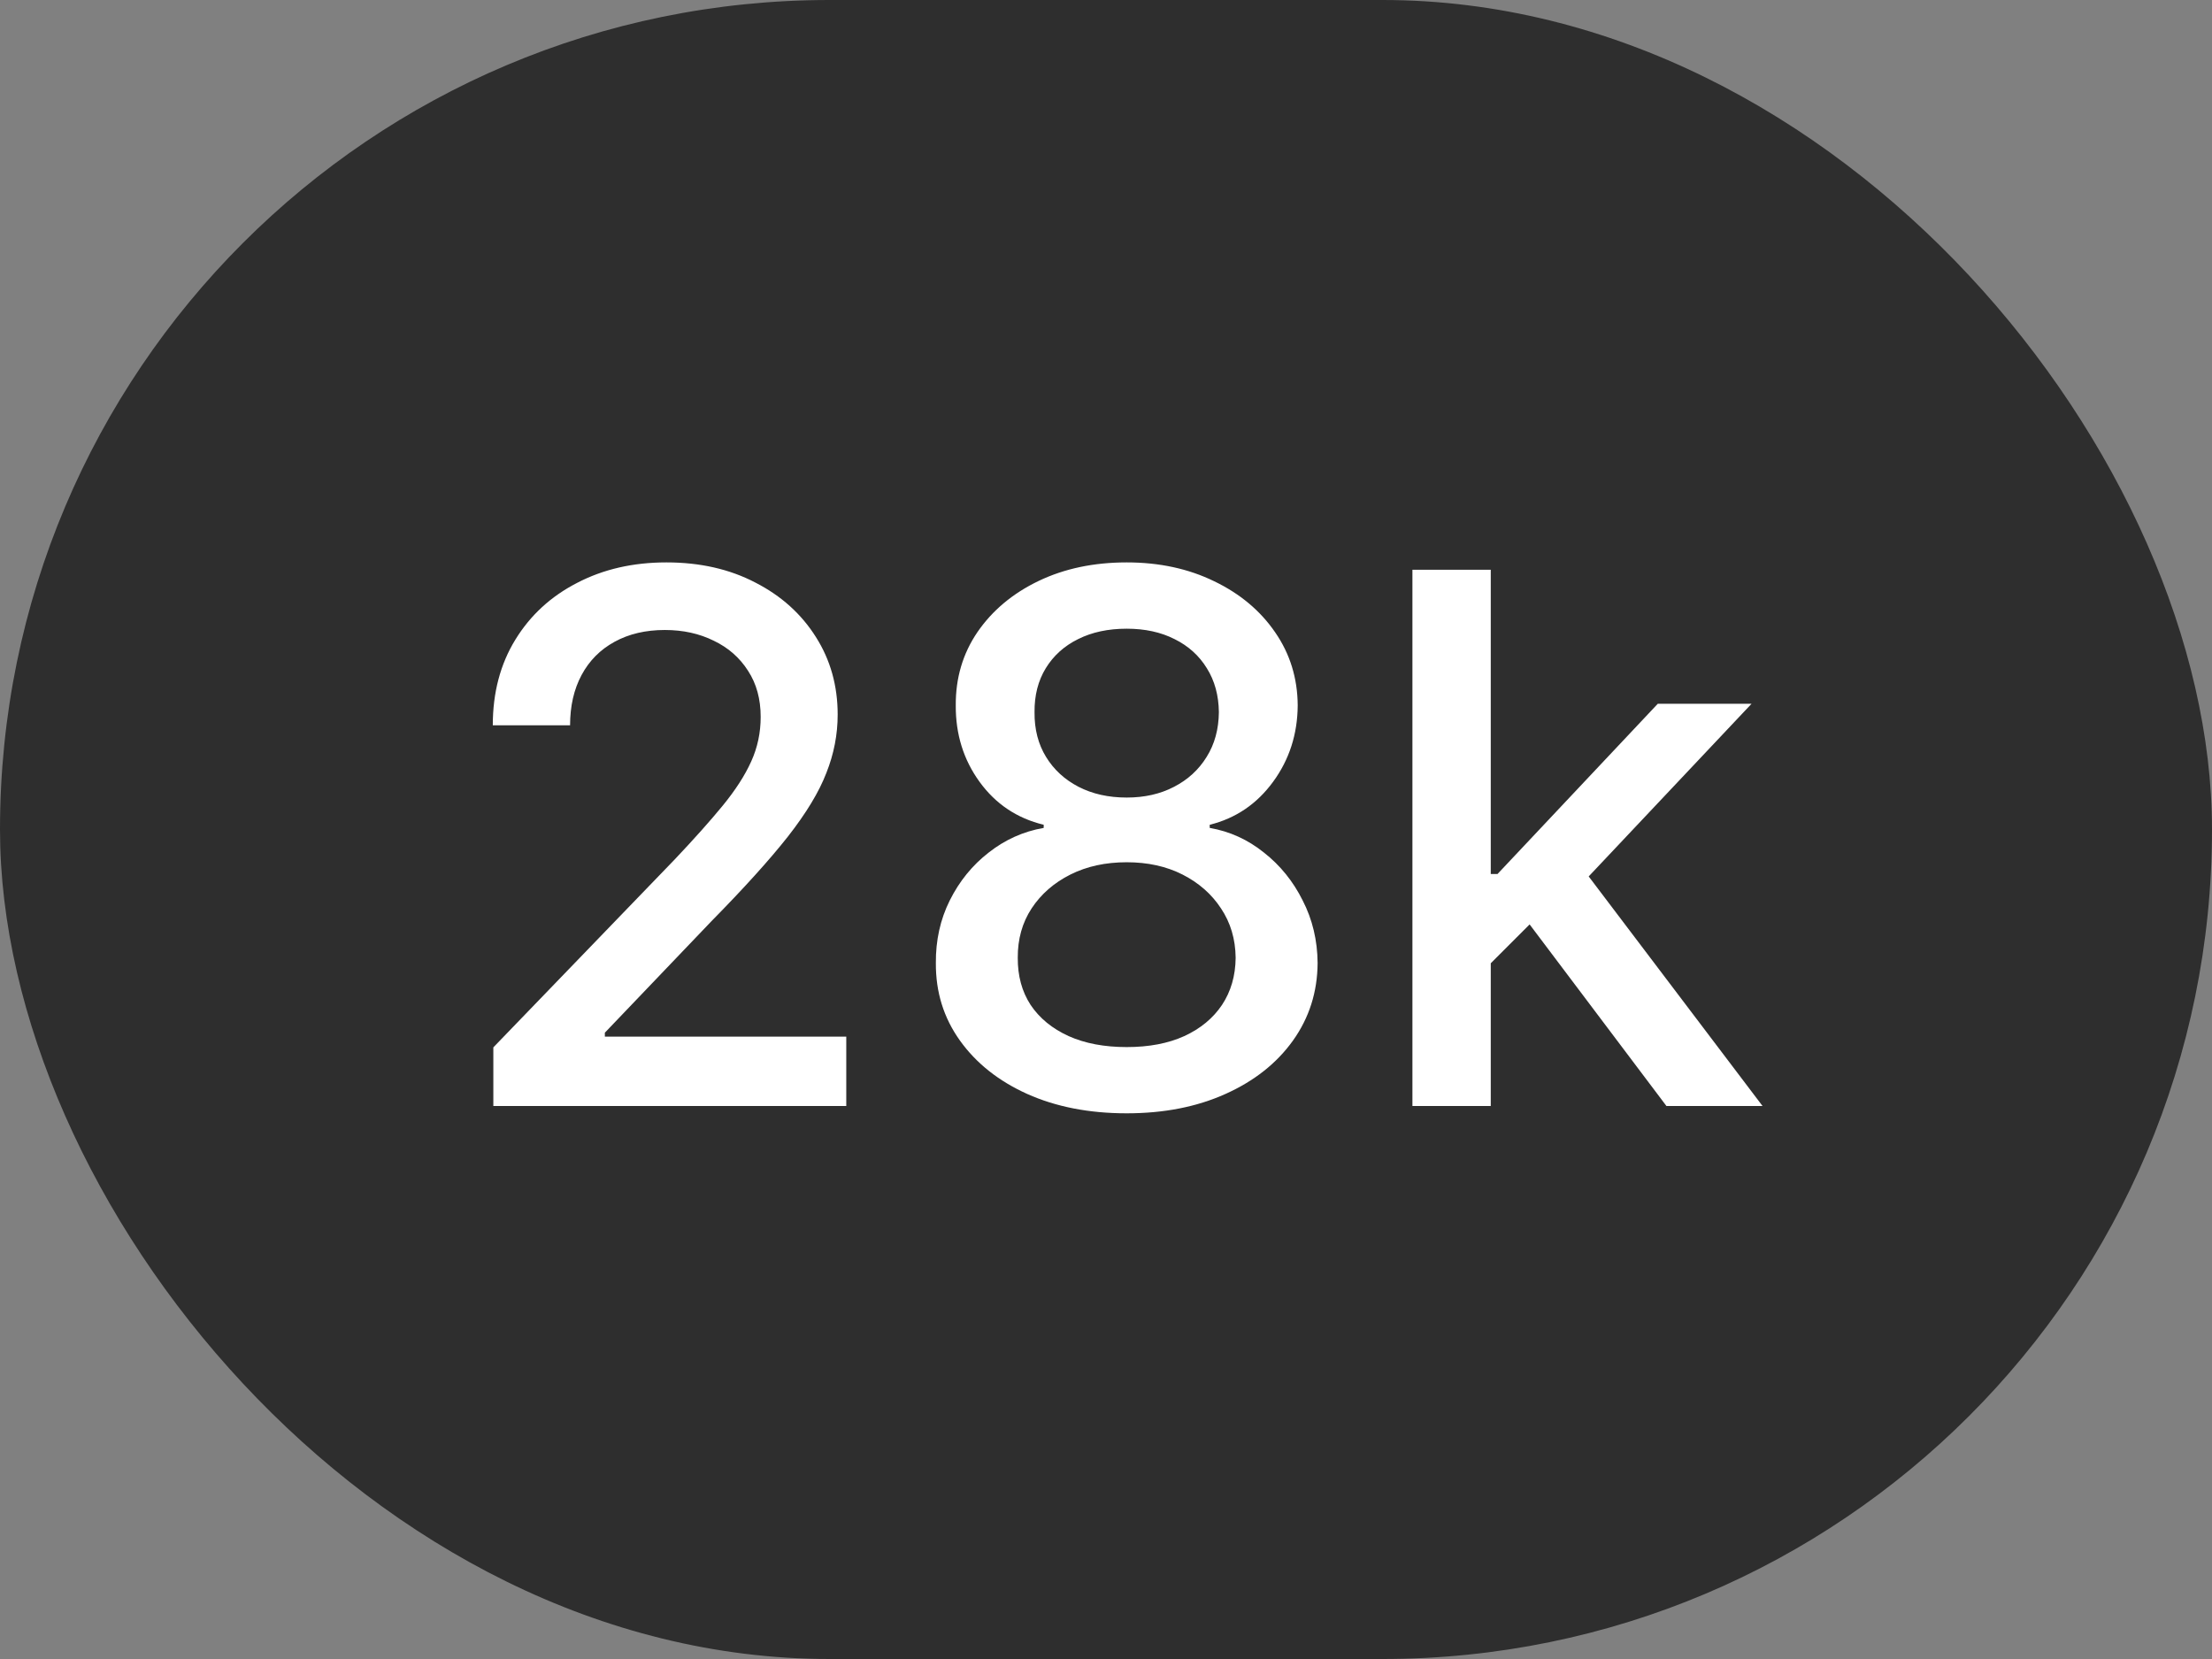
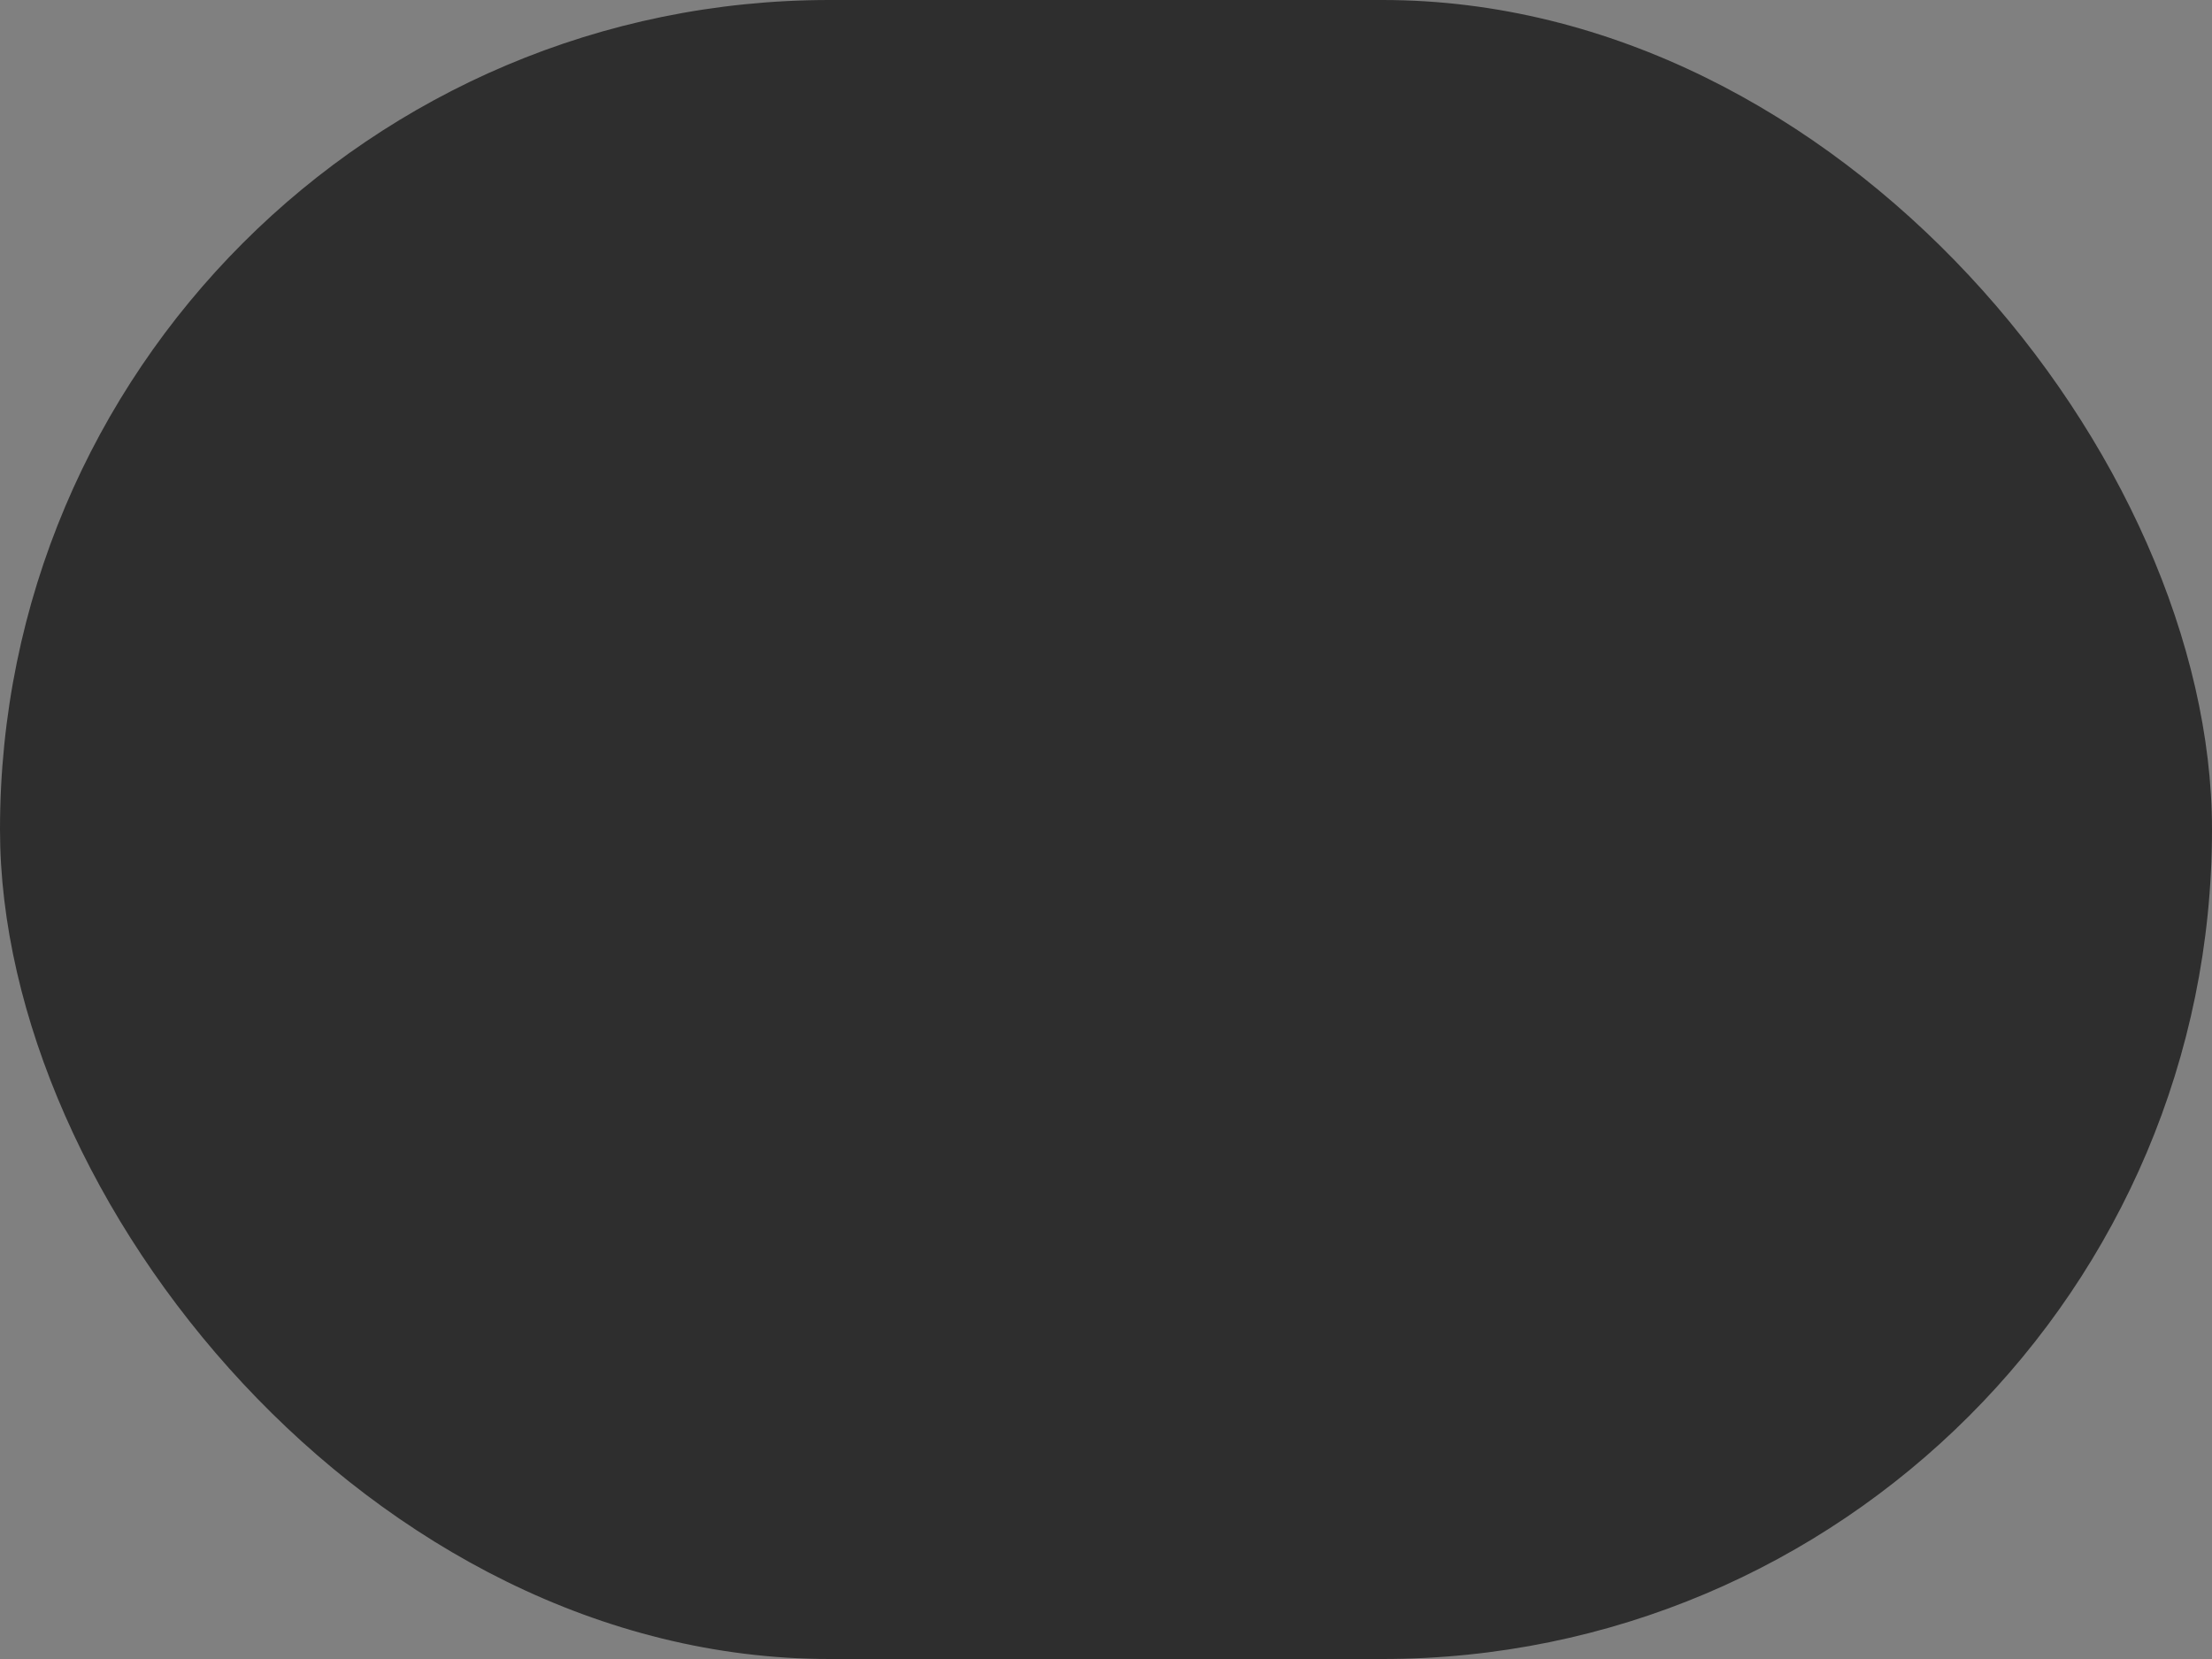
<svg xmlns="http://www.w3.org/2000/svg" width="36" height="27" viewBox="0 0 36 27" fill="none">
  <rect x="0" y="0" width="36" height="27" fill="#808080" stroke="none" />
  <rect width="36" height="27" rx="13.5" fill="#2E2E2E" />
-   <path d="M8.029 18V17.046L10.982 13.986C11.297 13.653 11.557 13.362 11.762 13.112C11.969 12.859 12.124 12.619 12.226 12.392C12.329 12.165 12.38 11.923 12.38 11.668C12.38 11.378 12.312 11.128 12.175 10.918C12.039 10.704 11.853 10.541 11.617 10.428C11.381 10.311 11.116 10.253 10.82 10.253C10.508 10.253 10.235 10.317 10.002 10.445C9.769 10.572 9.59 10.753 9.465 10.986C9.34 11.219 9.278 11.492 9.278 11.804H8.02C8.02 11.273 8.143 10.808 8.387 10.411C8.631 10.013 8.966 9.705 9.393 9.486C9.819 9.264 10.303 9.153 10.846 9.153C11.394 9.153 11.877 9.263 12.295 9.482C12.715 9.697 13.043 9.993 13.279 10.368C13.515 10.74 13.633 11.161 13.633 11.629C13.633 11.953 13.572 12.27 13.449 12.579C13.33 12.889 13.121 13.234 12.823 13.615C12.525 13.993 12.11 14.452 11.579 14.992L9.844 16.807V16.871H13.773V18H8.029ZM18.337 18.119C17.726 18.119 17.187 18.014 16.718 17.804C16.252 17.594 15.887 17.304 15.623 16.935C15.358 16.565 15.228 16.145 15.231 15.673C15.228 15.304 15.303 14.964 15.457 14.655C15.613 14.342 15.824 14.082 16.091 13.875C16.358 13.665 16.657 13.531 16.986 13.474V13.423C16.552 13.318 16.204 13.085 15.942 12.724C15.681 12.364 15.552 11.949 15.555 11.48C15.552 11.034 15.67 10.636 15.908 10.287C16.15 9.935 16.481 9.658 16.901 9.456C17.322 9.254 17.8 9.153 18.337 9.153C18.868 9.153 19.343 9.256 19.761 9.46C20.181 9.662 20.512 9.939 20.753 10.291C20.995 10.641 21.117 11.037 21.12 11.48C21.117 11.949 20.983 12.364 20.719 12.724C20.455 13.085 20.111 13.318 19.688 13.423V13.474C20.015 13.531 20.309 13.665 20.57 13.875C20.834 14.082 21.045 14.342 21.201 14.655C21.36 14.964 21.441 15.304 21.444 15.673C21.441 16.145 21.307 16.565 21.043 16.935C20.779 17.304 20.413 17.594 19.944 17.804C19.478 18.014 18.942 18.119 18.337 18.119ZM18.337 17.041C18.698 17.041 19.011 16.982 19.275 16.862C19.539 16.74 19.743 16.571 19.888 16.355C20.033 16.136 20.107 15.881 20.11 15.588C20.107 15.284 20.027 15.016 19.871 14.783C19.718 14.55 19.509 14.367 19.245 14.233C18.981 14.099 18.678 14.033 18.337 14.033C17.993 14.033 17.688 14.099 17.421 14.233C17.154 14.367 16.944 14.55 16.79 14.783C16.637 15.016 16.562 15.284 16.564 15.588C16.562 15.881 16.631 16.136 16.773 16.355C16.918 16.571 17.124 16.74 17.391 16.862C17.658 16.982 17.974 17.041 18.337 17.041ZM18.337 12.98C18.627 12.98 18.884 12.922 19.108 12.805C19.333 12.689 19.509 12.527 19.637 12.32C19.768 12.112 19.834 11.869 19.837 11.591C19.834 11.318 19.769 11.079 19.641 10.875C19.516 10.671 19.341 10.513 19.117 10.402C18.893 10.288 18.633 10.232 18.337 10.232C18.036 10.232 17.772 10.288 17.545 10.402C17.32 10.513 17.145 10.671 17.02 10.875C16.895 11.079 16.834 11.318 16.837 11.591C16.834 11.869 16.897 12.112 17.025 12.32C17.152 12.527 17.329 12.689 17.553 12.805C17.78 12.922 18.042 12.98 18.337 12.98ZM24.159 15.78L24.151 14.224H24.372L26.98 11.454H28.506L25.531 14.608H25.331L24.159 15.78ZM22.987 18V9.273H24.262V18H22.987ZM27.121 18L24.777 14.889L25.655 13.999L28.685 18H27.121Z" fill="white" />
</svg>